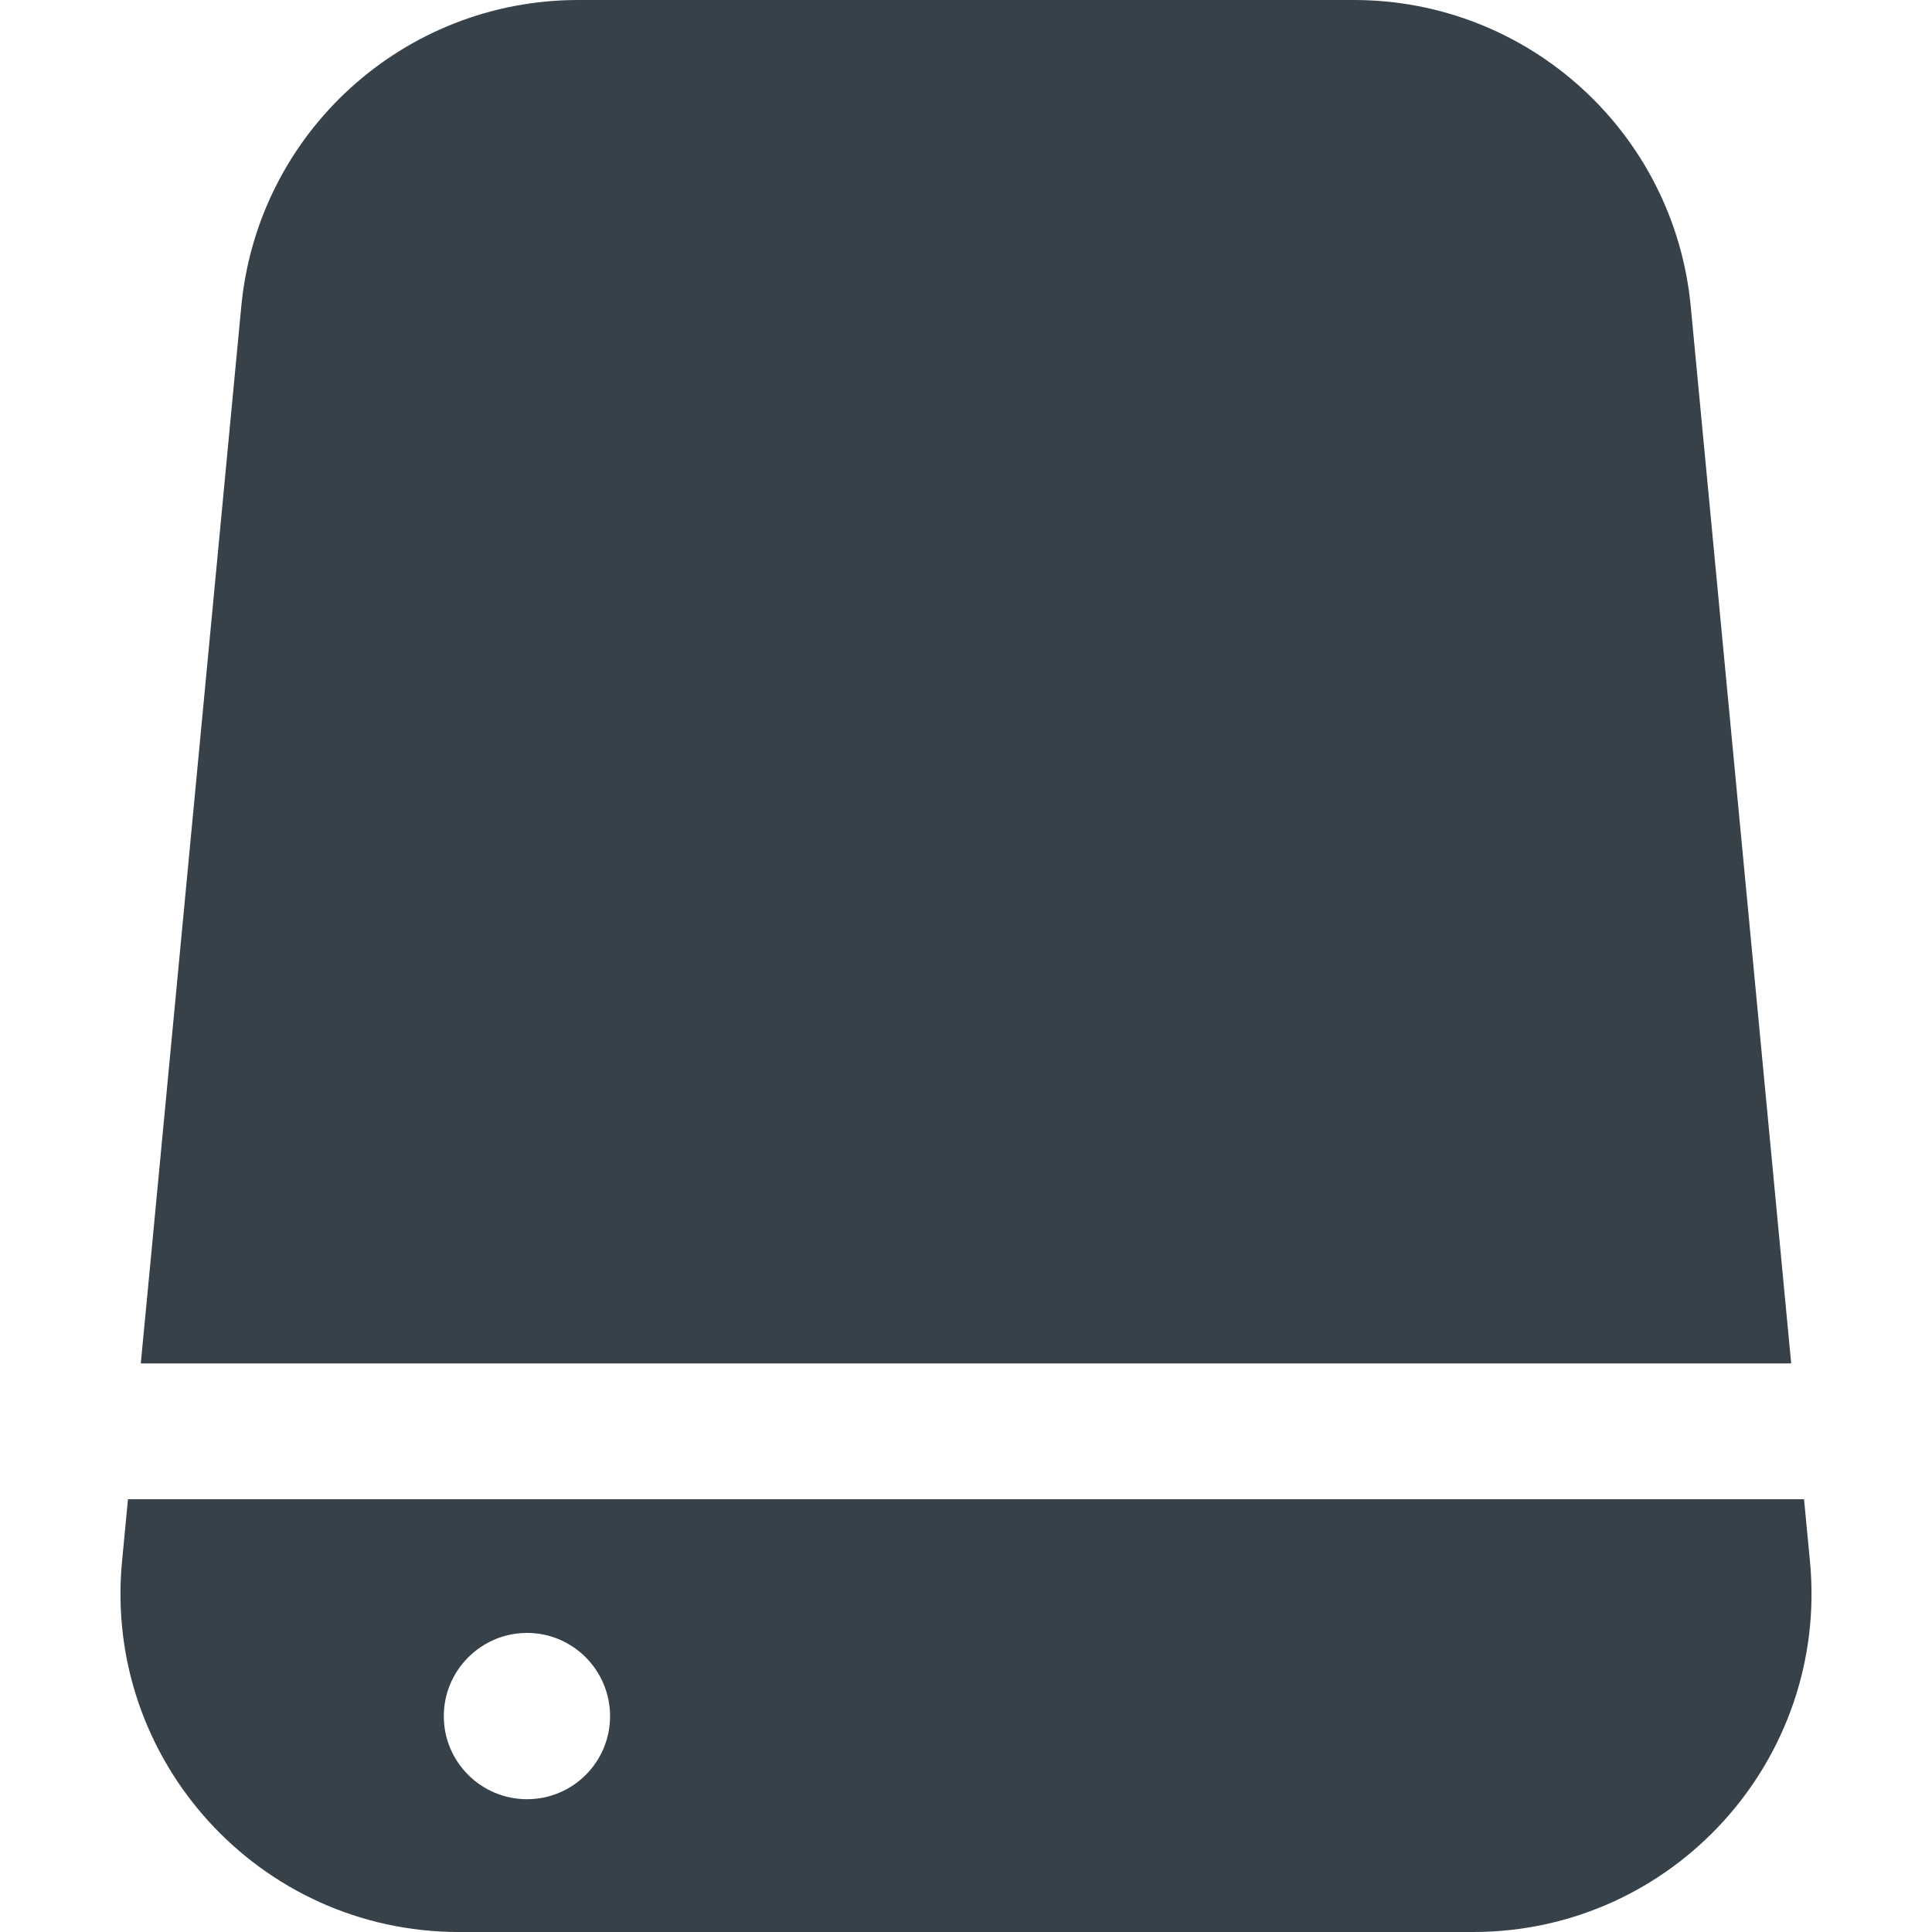
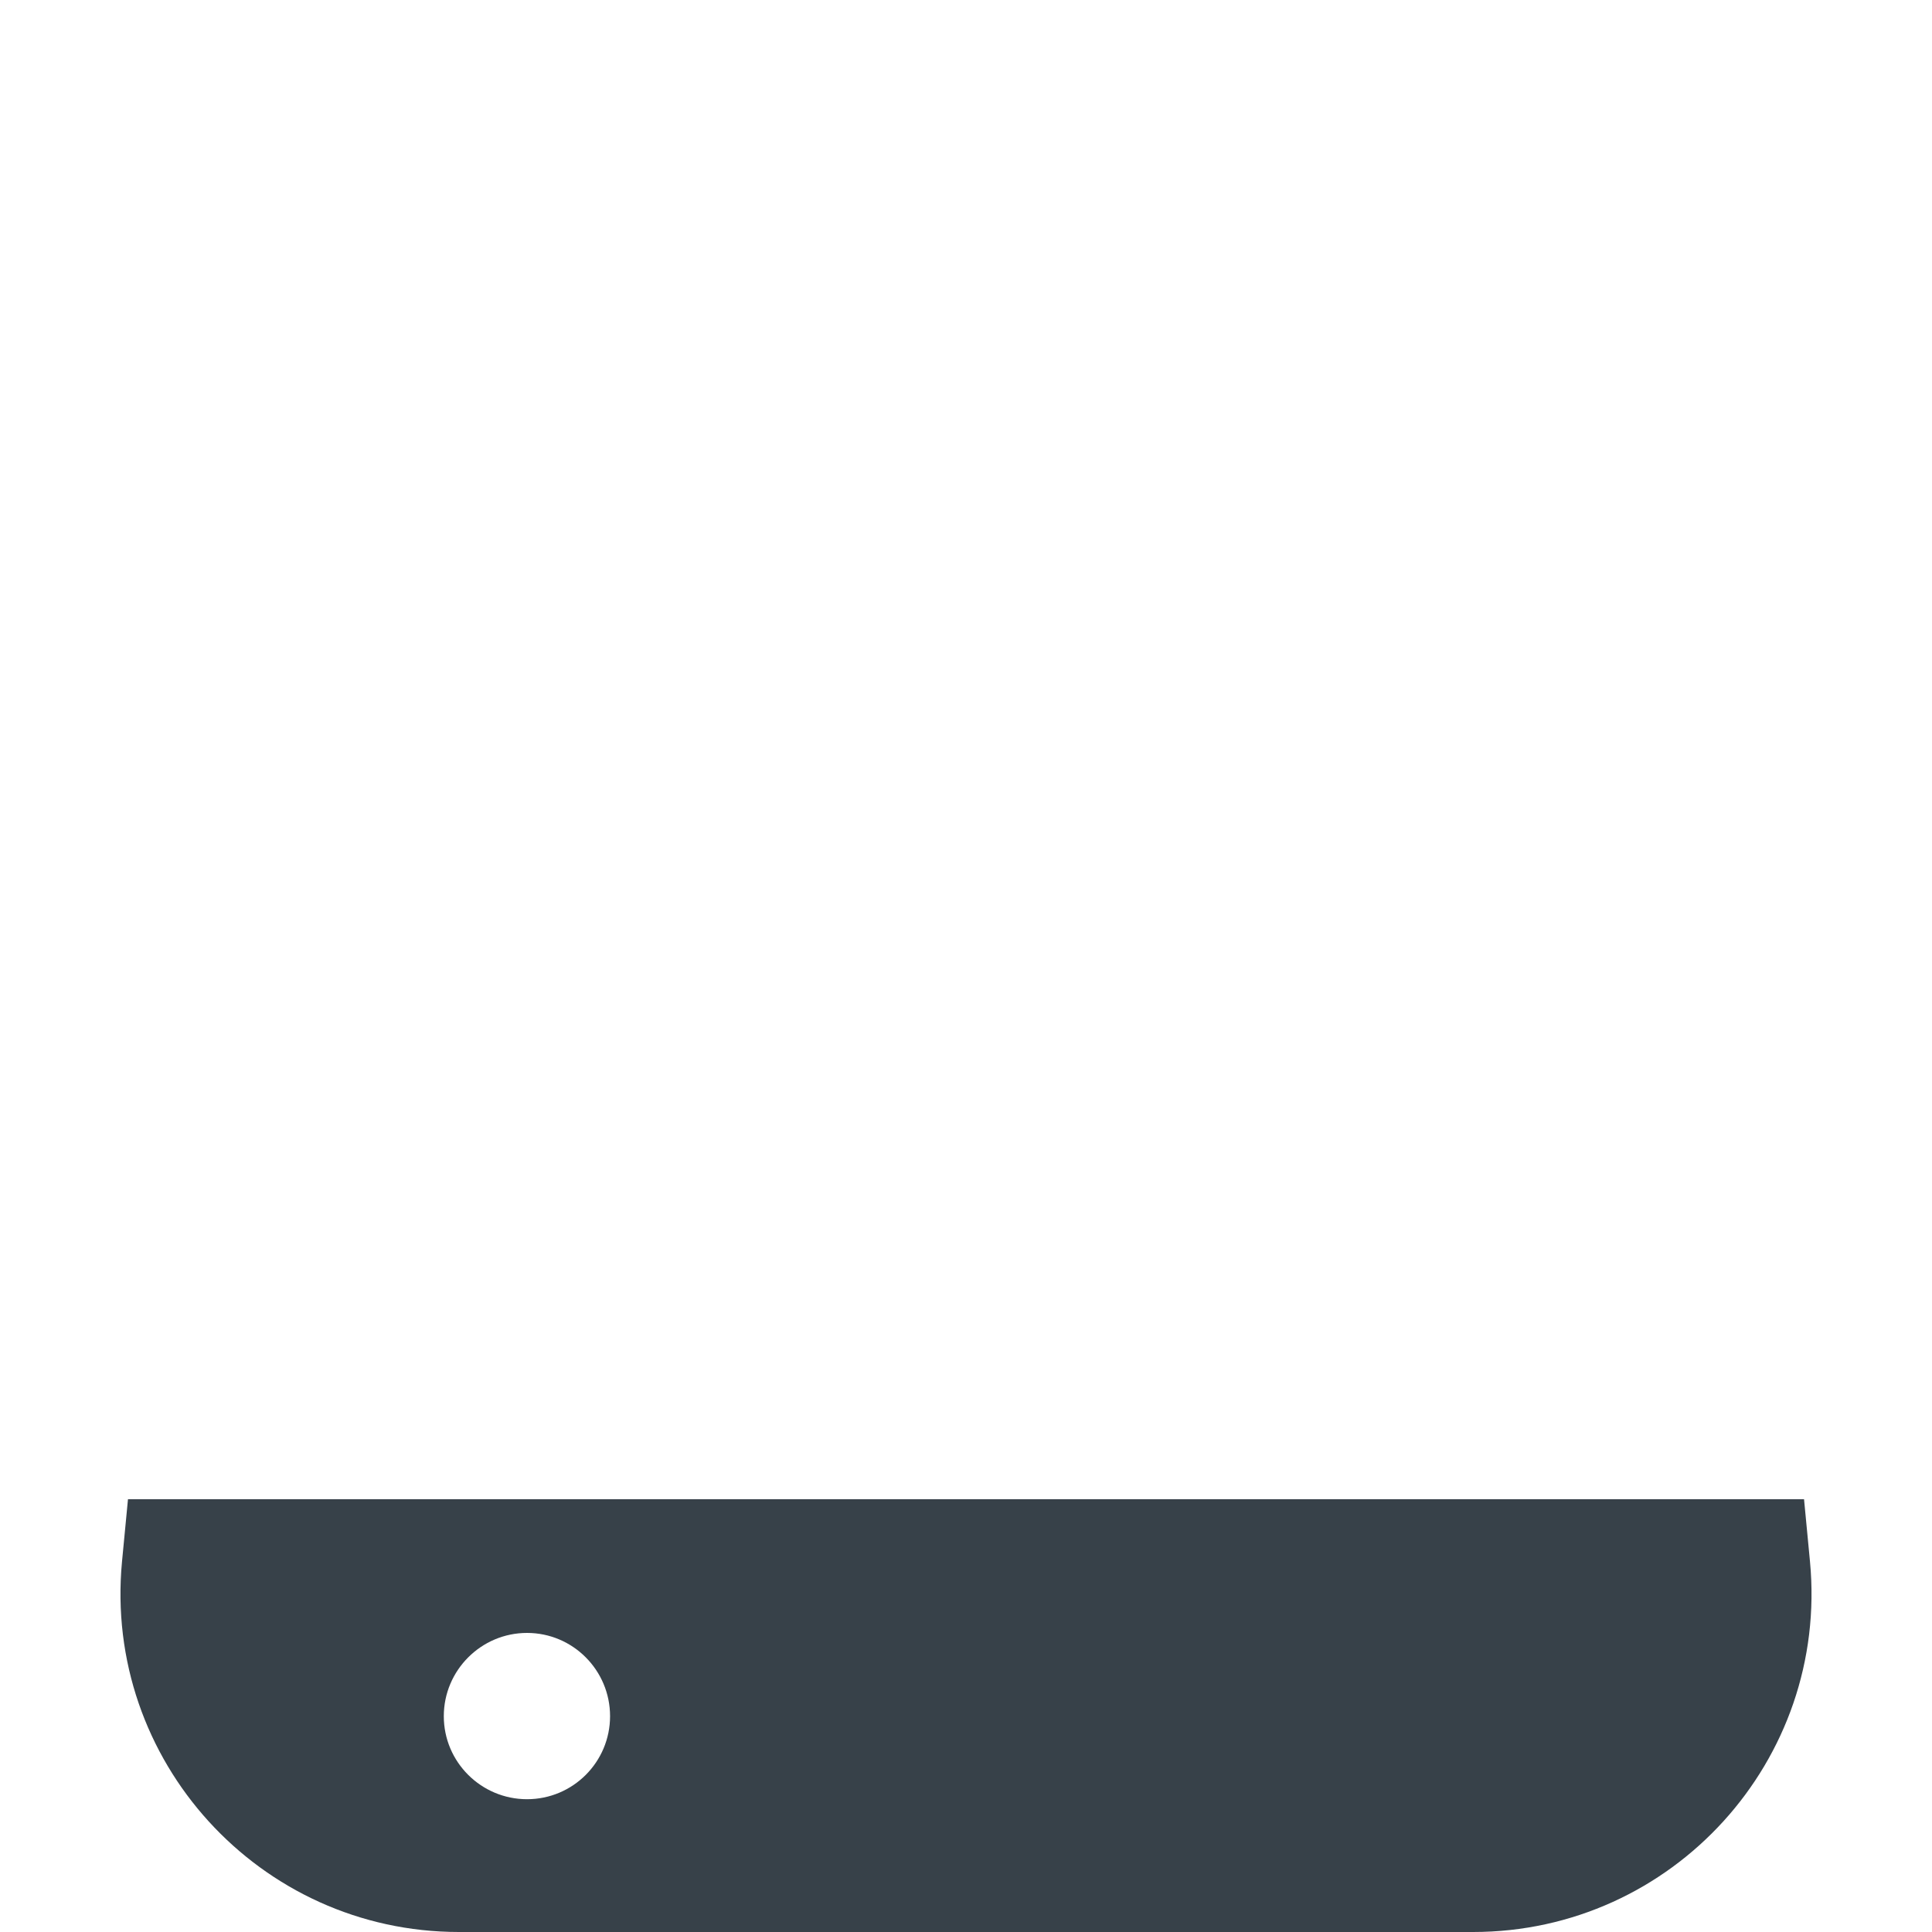
<svg xmlns="http://www.w3.org/2000/svg" version="1.1" id="_x31_0" x="0px" y="0px" viewBox="0 0 512 512" style="enable-background:new 0 0 512 512;" xml:space="preserve">
  <style type="text/css">
	.st0{fill:#374149;}
</style>
  <g>
-     <path class="st0" d="M37.338,361.172l-0.015,0.156h437.363L448.065,81.203C443.686,35.133,405.033,0,358.779,0H153.225   c-46.25,0-84.906,35.133-89.282,81.203l-24.242,255.09l-2.378,24.879H37.338z" />
    <path class="st0" d="M479.666,413.84l-1.578-16.531H33.916l-1.582,16.531c-4.98,52.637,36.41,98.16,89.29,98.16h268.762   C443.264,512,484.65,466.477,479.666,413.84z M139.67,476.809c-12.152,0-22.058-9.848-22.058-22.004   c0-12.156,9.906-22.062,22.058-22.062c12.157,0,22.004,9.906,22.004,22.062C161.674,466.961,151.826,476.809,139.67,476.809z" />
  </g>
</svg>